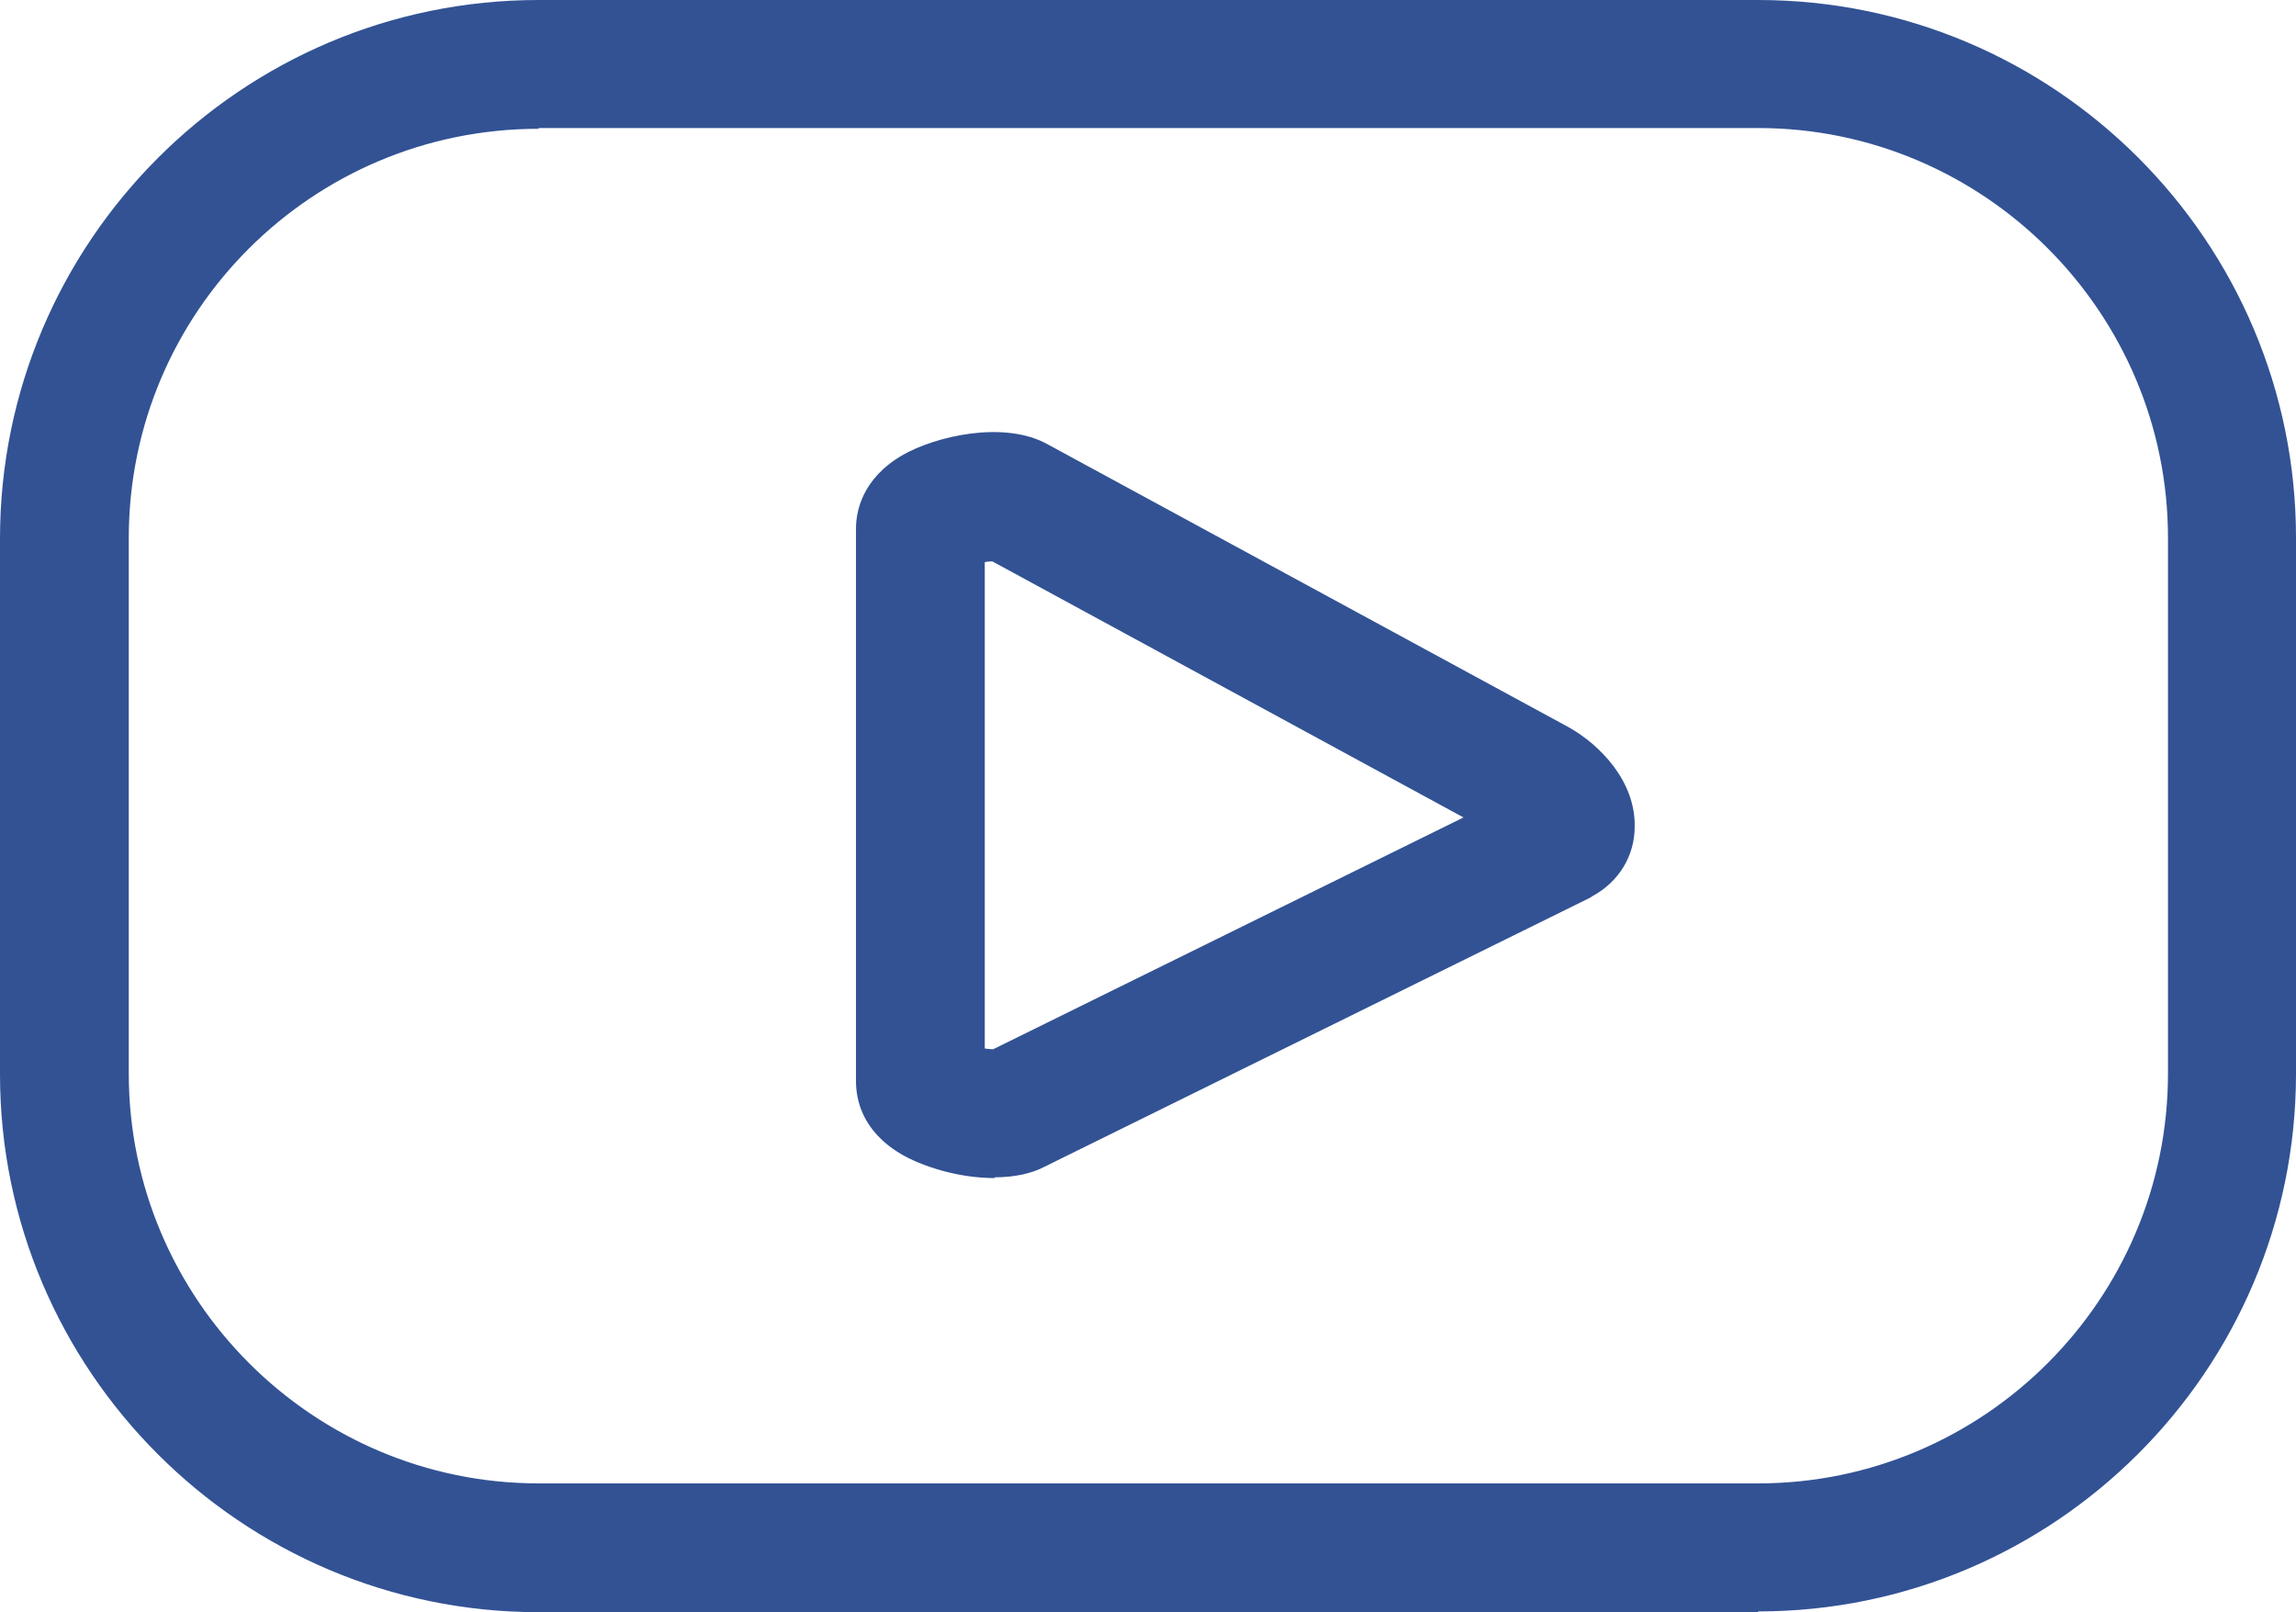
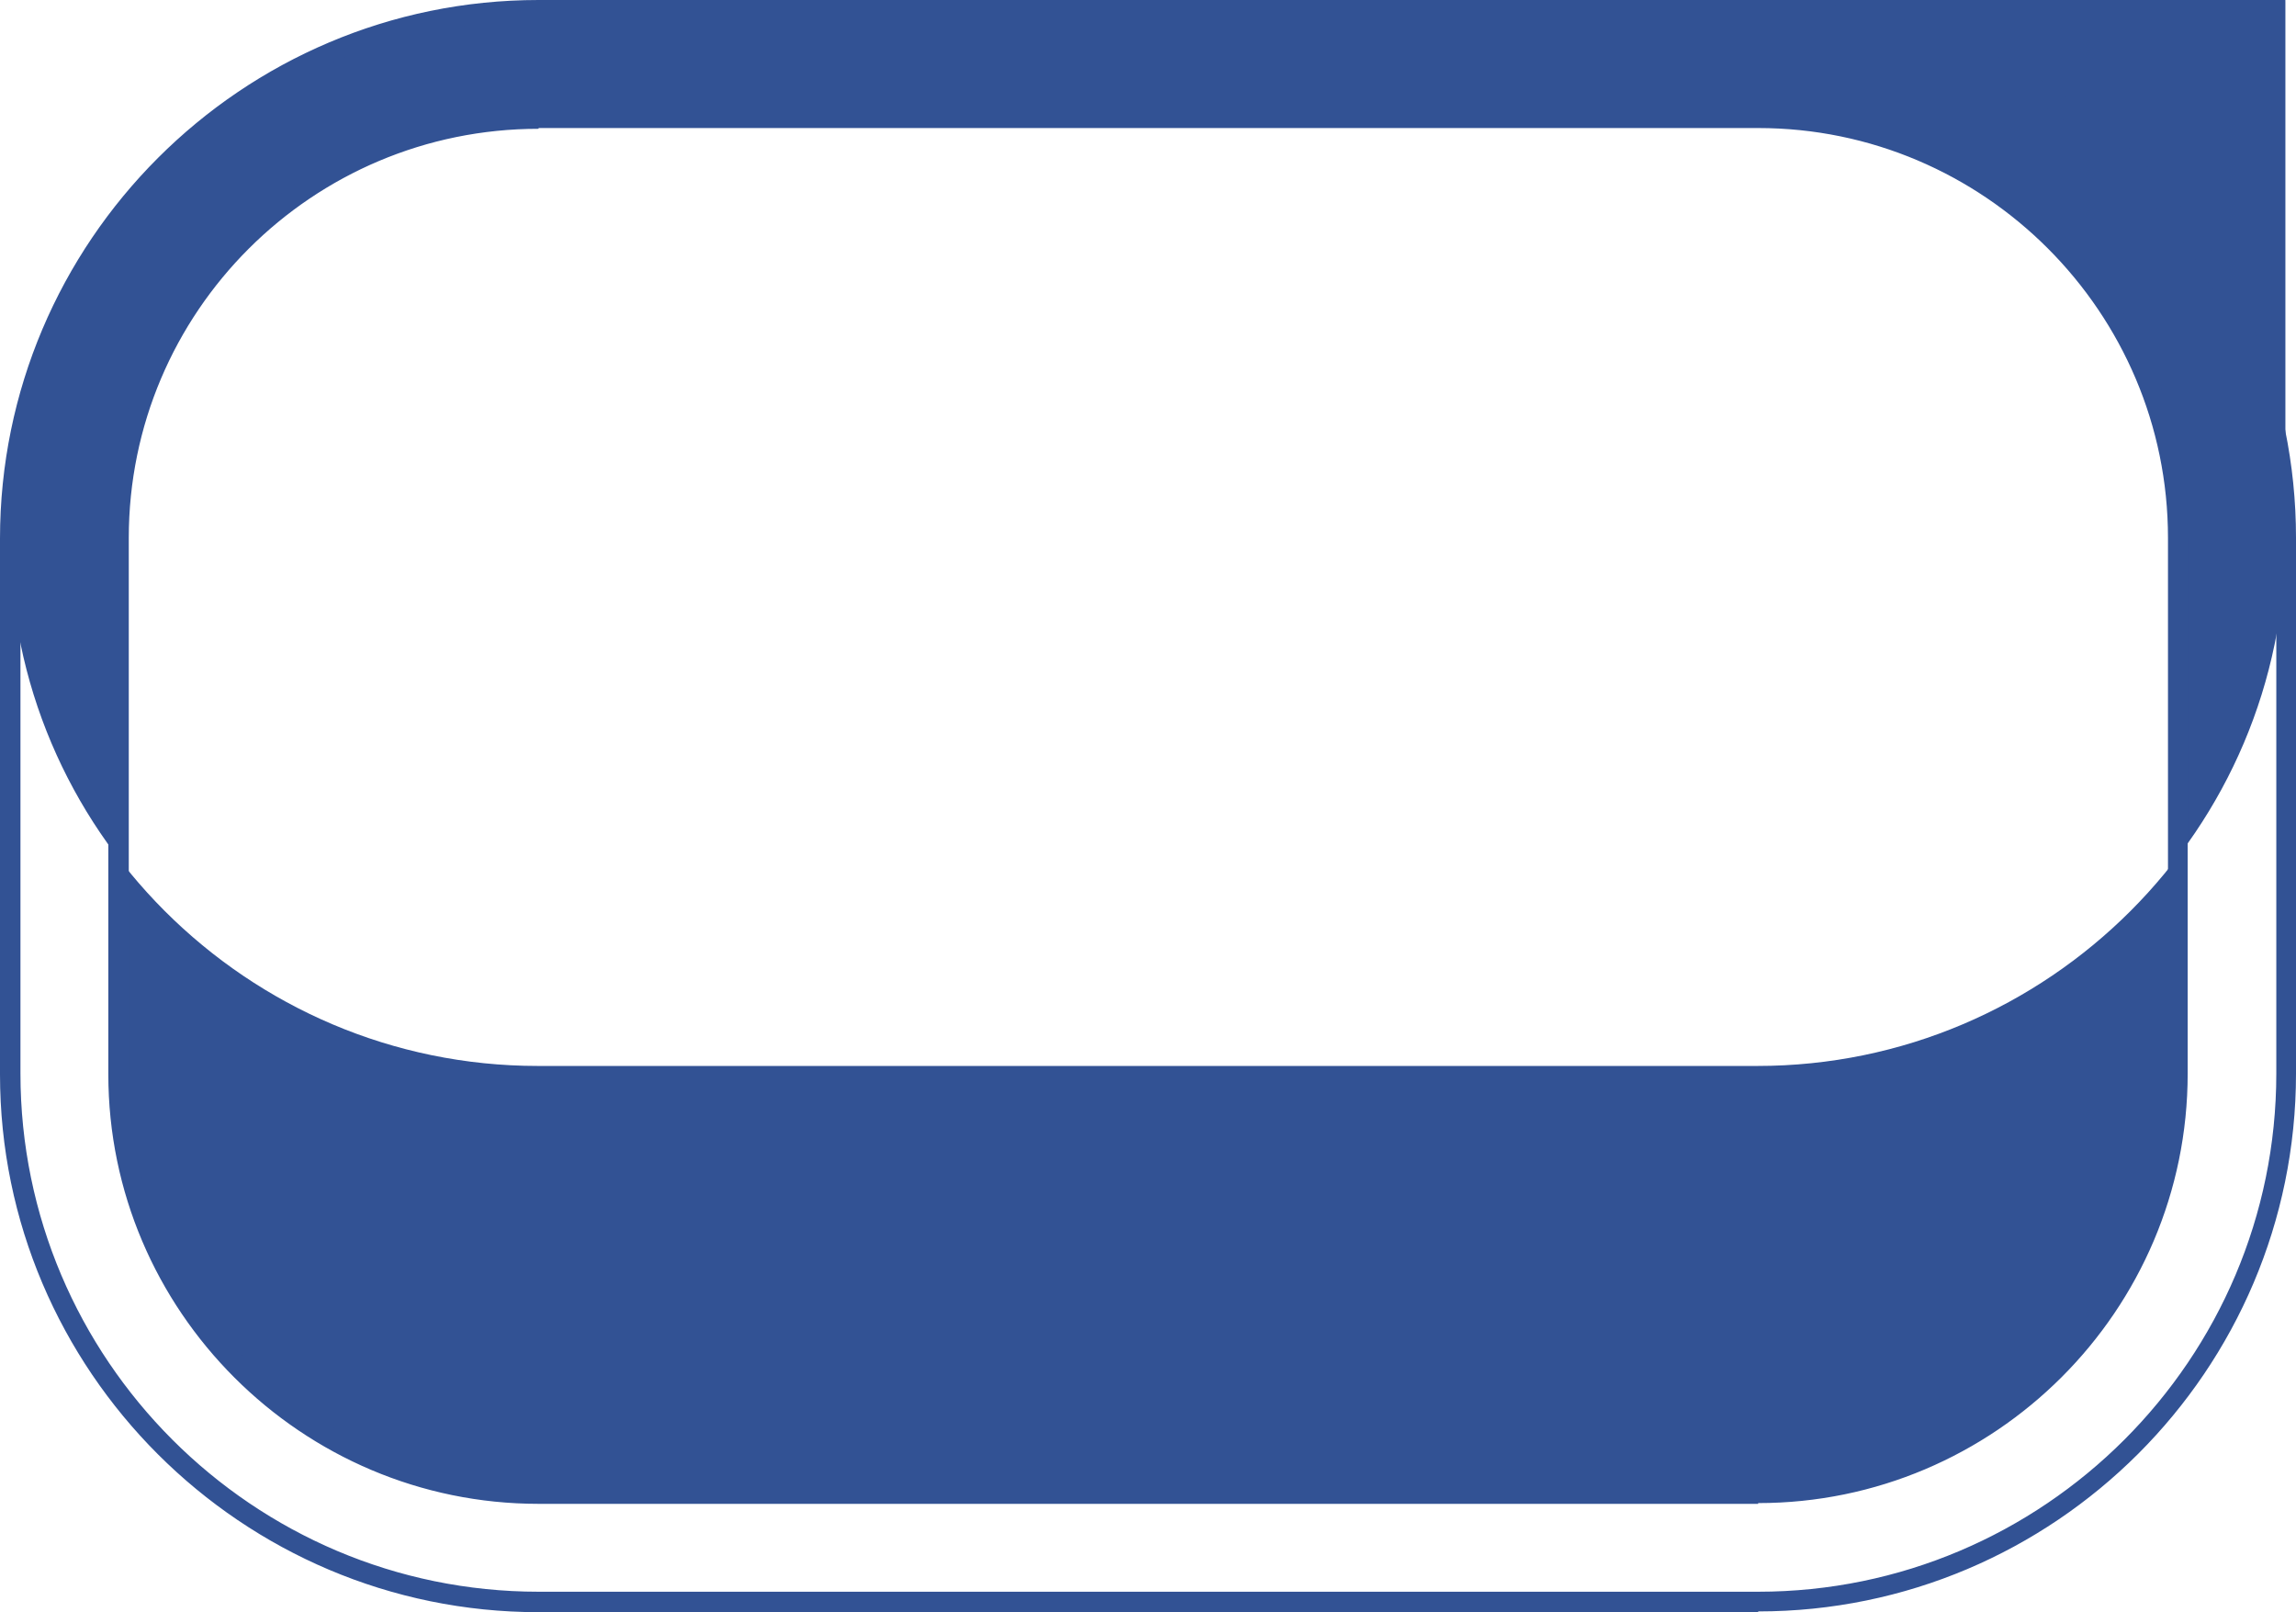
<svg xmlns="http://www.w3.org/2000/svg" id="Layer_2" viewBox="0 0 30.31 21.28">
  <defs>
    <style>
            .cls-1 {
                fill: #325294;
            }
        </style>
  </defs>
  <g id="Layer_1-2">
-     <path class="cls-1" d="m23.21.13H7.11C3.26.13.13,3.26.13,7.1v7.07c0,3.84,3.13,6.97,6.97,6.97h16.1c3.84,0,6.97-3.13,6.97-6.97v-7.07c0-3.84-3.13-6.97-6.97-6.97Zm5.54,14.04c0,3.06-2.49,5.54-5.54,5.54H7.11c-3.06,0-5.54-2.49-5.54-5.54v-7.07C1.56,4.05,4.05,1.56,7.11,1.56h16.1c3.06,0,5.54,2.49,5.54,5.54v7.07Z" />
+     <path class="cls-1" d="m23.21.13H7.11C3.26.13.13,3.26.13,7.1c0,3.84,3.13,6.97,6.97,6.97h16.1c3.84,0,6.97-3.13,6.97-6.97v-7.07c0-3.84-3.13-6.97-6.97-6.97Zm5.54,14.04c0,3.06-2.49,5.54-5.54,5.54H7.11c-3.06,0-5.54-2.49-5.54-5.54v-7.07C1.56,4.05,4.05,1.56,7.11,1.56h16.1c3.06,0,5.54,2.49,5.54,5.54v7.07Z" />
    <path class="cls-1" d="m23.21,21.28H7.11c-3.92,0-7.11-3.19-7.11-7.1v-7.07C0,3.19,3.19,0,7.11,0h16.1c3.92,0,7.1,3.19,7.1,7.1v7.07c0,3.92-3.19,7.1-7.1,7.1ZM7.11.27C3.33.27.27,3.33.27,7.1v7.07c0,3.77,3.07,6.84,6.84,6.84h16.1c3.77,0,6.84-3.07,6.84-6.84v-7.07c0-3.77-3.07-6.84-6.84-6.84H7.11Zm16.1,19.58H7.11c-3.13,0-5.68-2.55-5.68-5.67v-7.07C1.43,3.98,3.98,1.43,7.11,1.43h16.1c3.13,0,5.67,2.55,5.67,5.67v7.07c0,3.13-2.55,5.67-5.67,5.67ZM7.11,1.7C4.12,1.7,1.7,4.12,1.7,7.1v7.07c0,2.98,2.43,5.41,5.41,5.41h16.1c2.98,0,5.41-2.43,5.41-5.41v-7.07c0-2.98-2.43-5.41-5.41-5.41H7.11Z" />
-     <path class="cls-1" d="m20.64,9.74l-6.87-3.73c-.52-.29-1.38-.11-1.8.14-.47.27-.54.65-.54.85v7.29c0,.2.07.57.53.84.27.16.74.3,1.17.3.22,0,.43-.04.6-.13l7.2-3.55h.02c.3-.18.49-.48.49-.81,0-.58-.49-1.02-.8-1.19Zm-7.55-2.47s0,0-.01,0c0,0,0,0,.01,0Zm-.02,6.76s.02-.01.03-.02c0,0-.02,0-.03.02Zm.07-.03c-.07,0-.18-.01-.28-.04v-6.63c.1-.02.2-.04.27-.03l6.47,3.51-6.47,3.19Z" />
-     <path class="cls-1" d="m13.13,15.55c-.49,0-.97-.16-1.24-.32-.52-.31-.59-.73-.59-.96v-7.29c0-.23.08-.66.61-.97.43-.25,1.35-.47,1.93-.14l6.87,3.73c.41.23.88.71.87,1.31,0,.39-.21.73-.56.92l-.03.02-7.2,3.55c-.17.09-.4.14-.66.14Zm-.02-9.56c-.4,0-.82.12-1.07.27-.41.24-.47.56-.47.74v7.29c0,.17.06.49.46.73.23.13.67.28,1.1.28.22,0,.4-.04.54-.11l7.2-3.55c.28-.15.44-.41.44-.7,0-.51-.46-.92-.73-1.07l-6.87-3.73c-.17-.09-.38-.13-.6-.13Zm.05,8.14h0s0,0,0,0c-.09,0-.2-.01-.31-.04l-.1-.02v-6.85l.1-.02c.07-.02.18-.05.3-.04v-.02s0,.02,0,.02h0l.06.02,6.7,3.64-6.74,3.32h0Zm-.16-.29s.08.01.11.01l6.21-3.06-6.22-3.38s-.06,0-.1.01v6.41Z" />
  </g>
</svg>